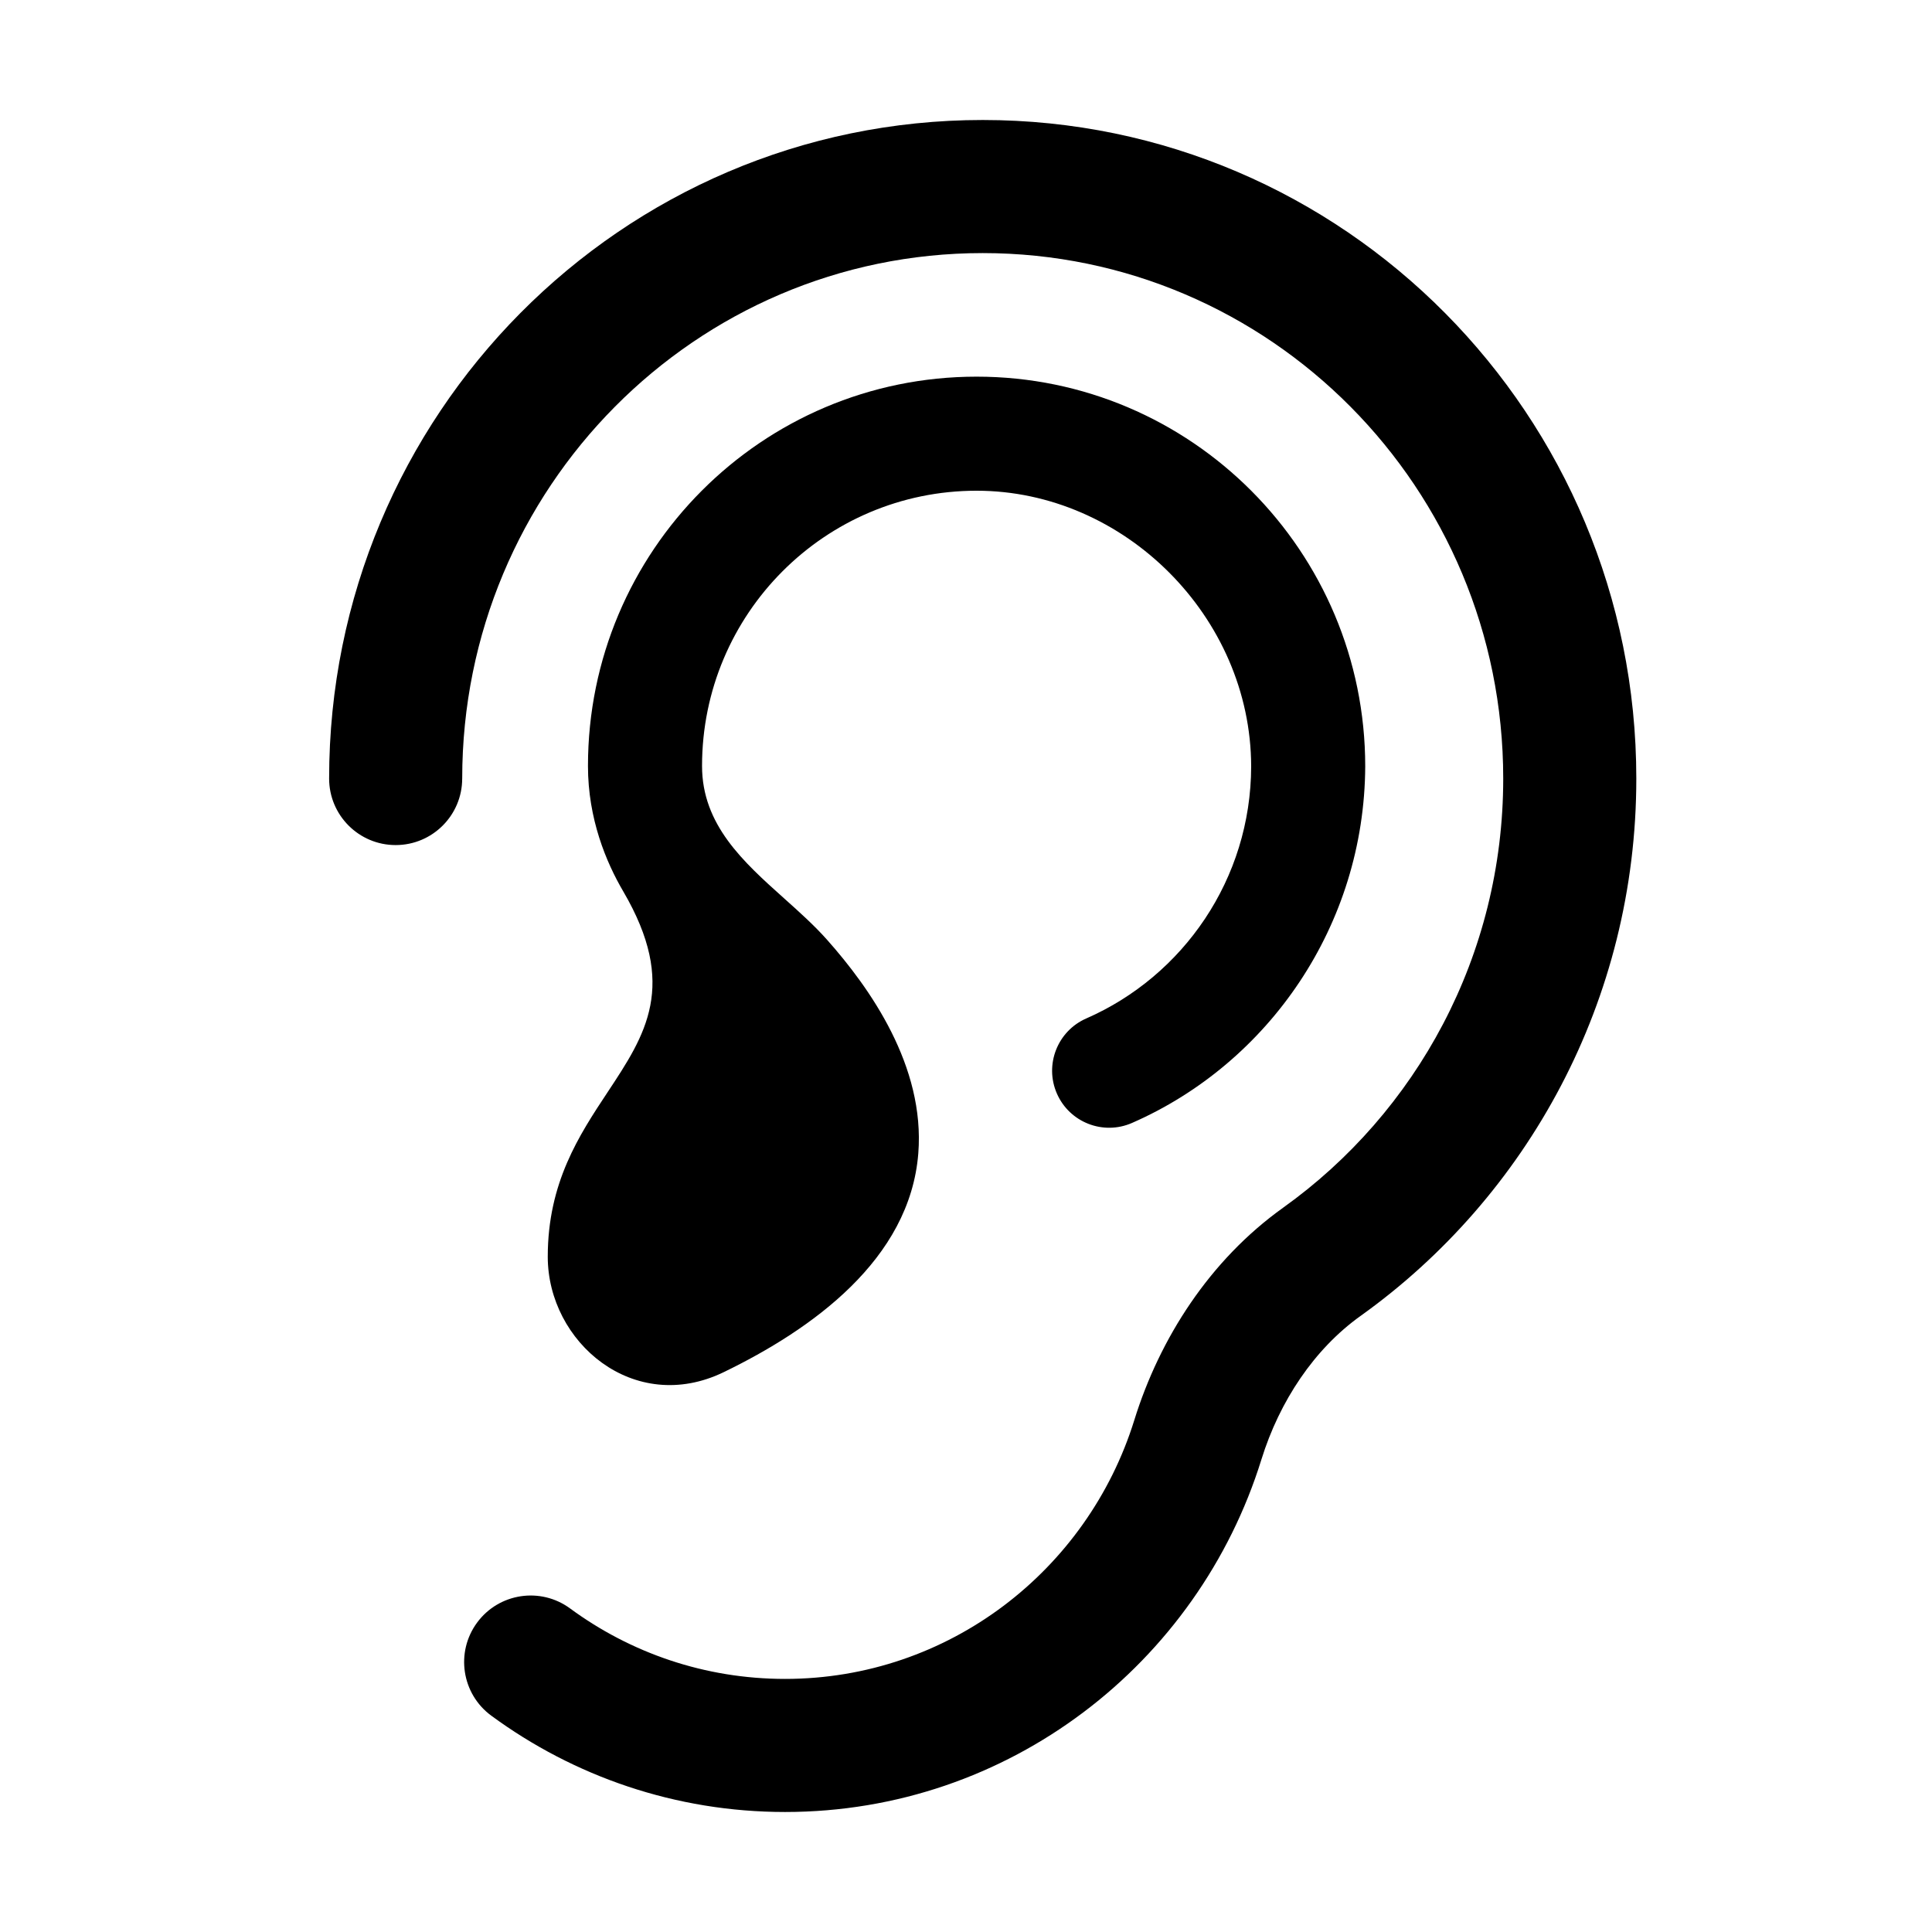
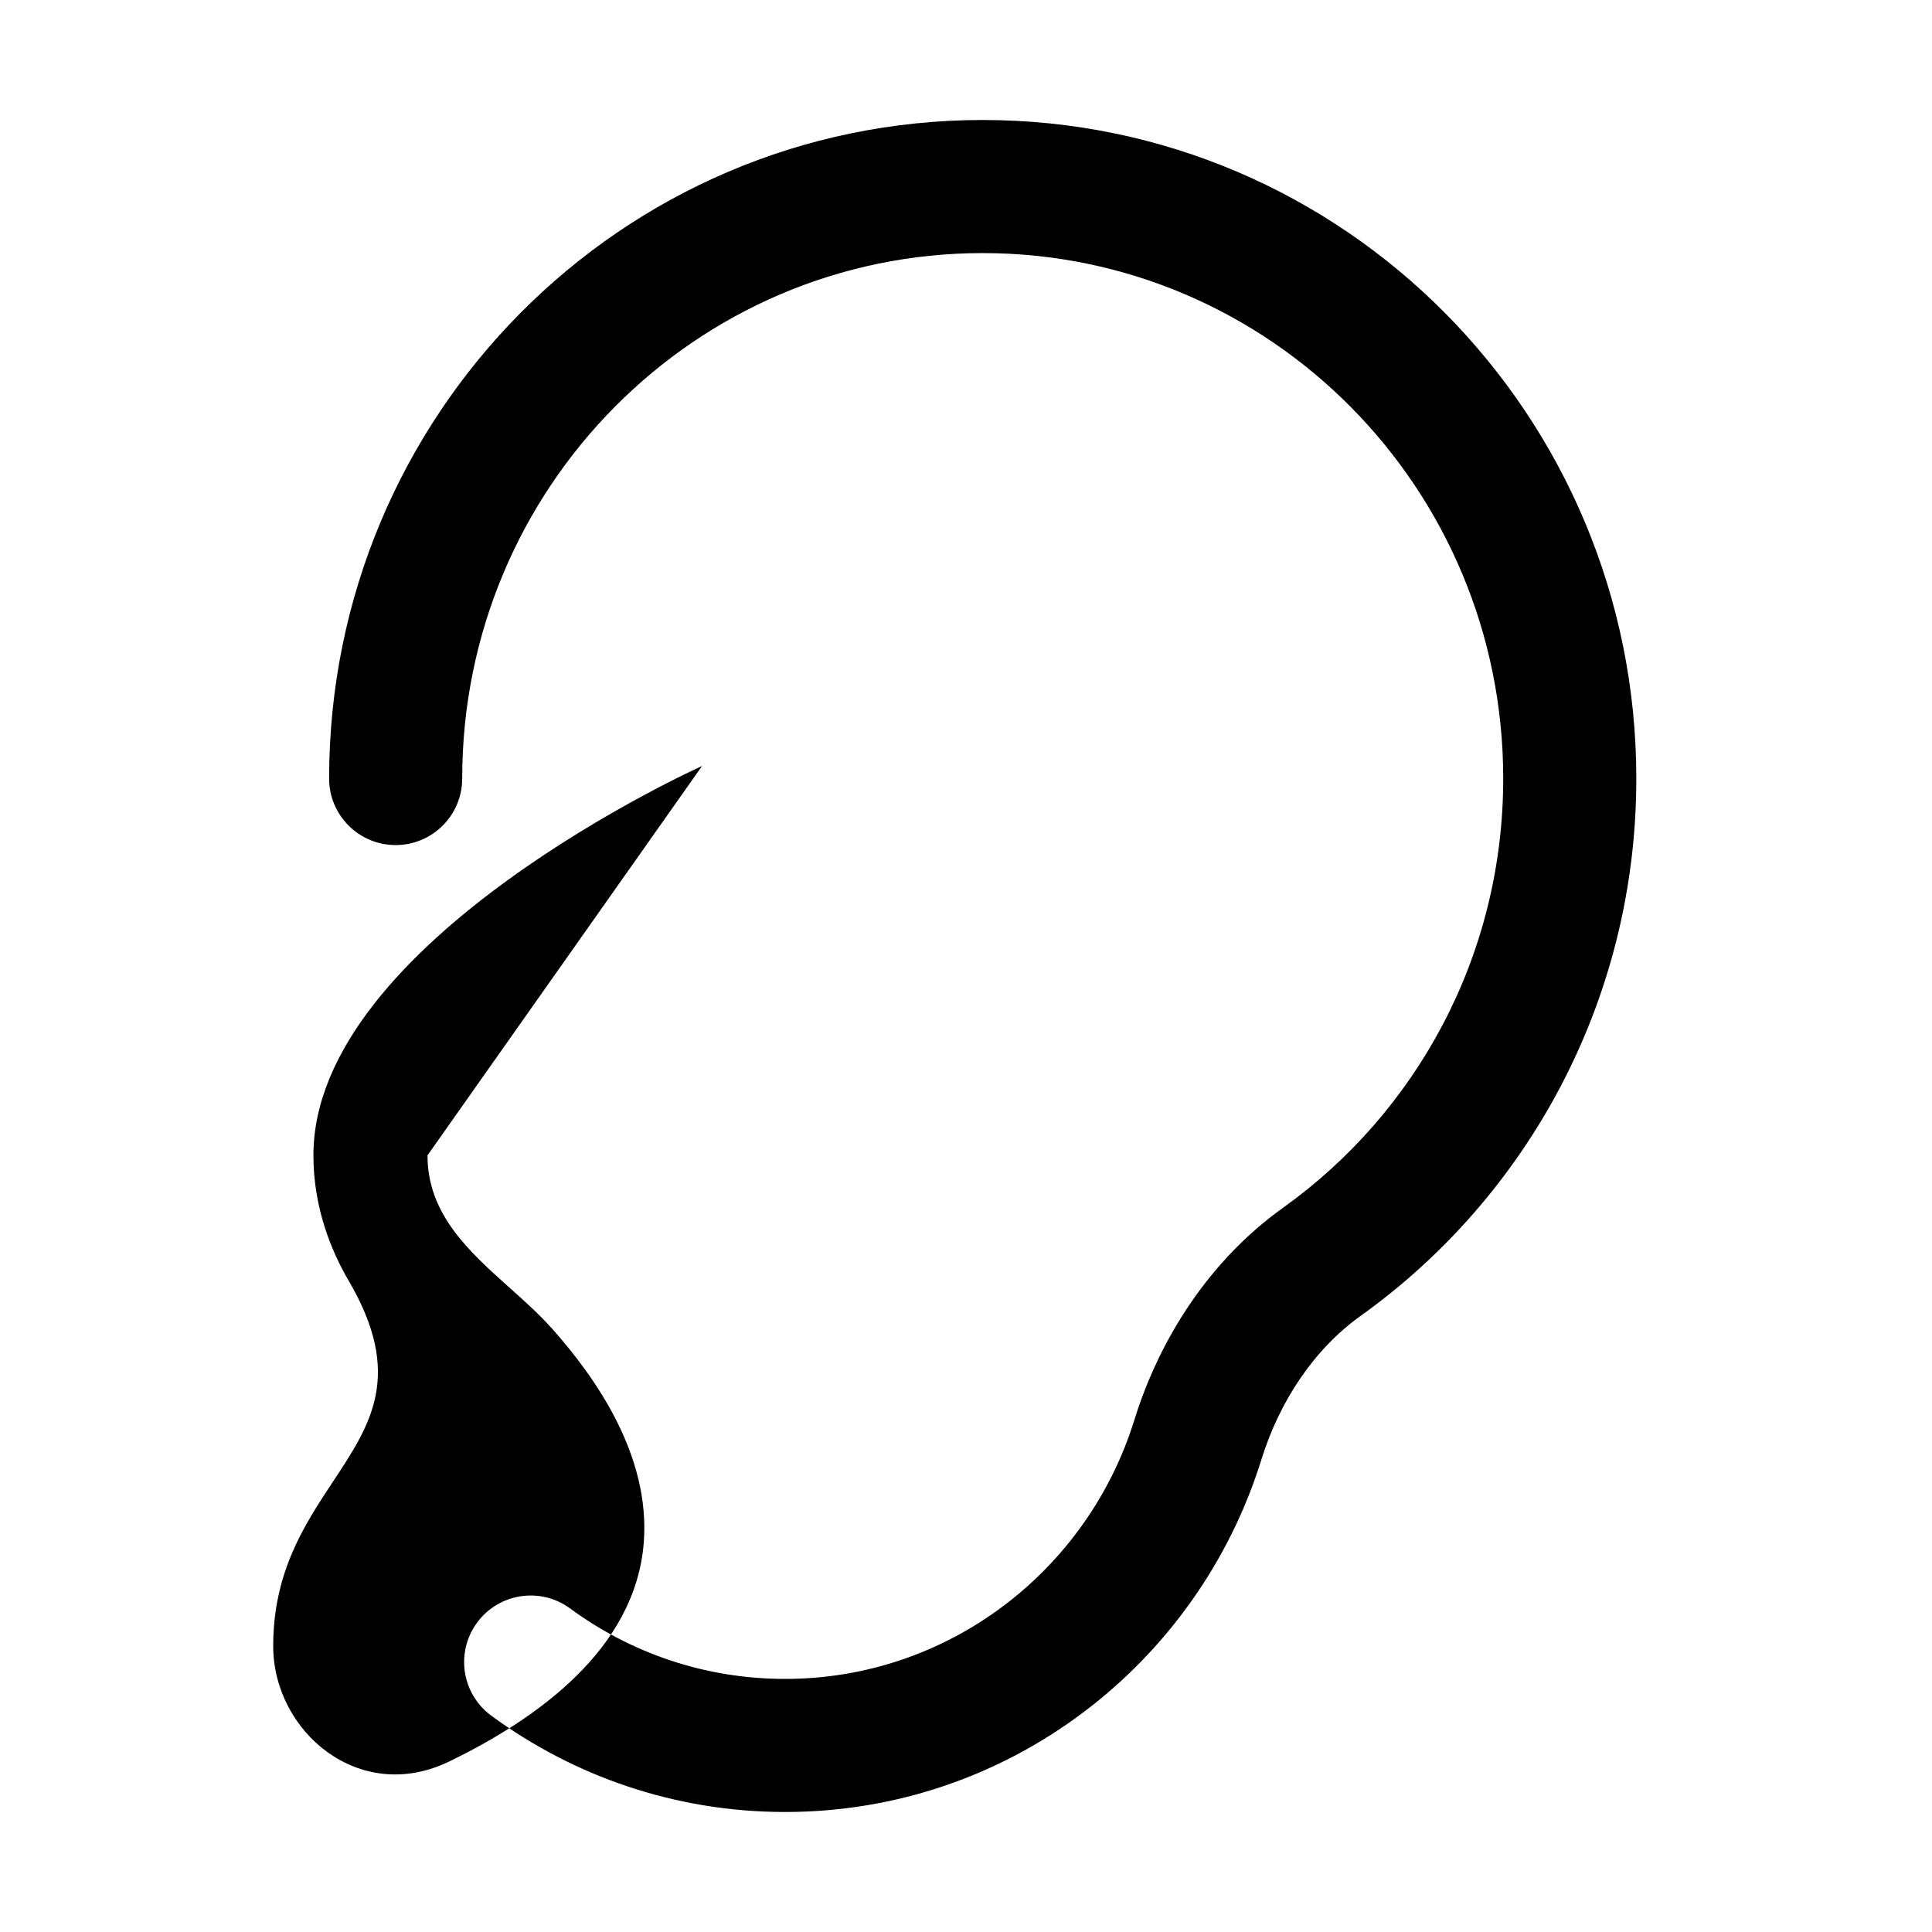
<svg xmlns="http://www.w3.org/2000/svg" fill="#000000" width="800px" height="800px" version="1.1" viewBox="144 144 512 512">
-   <path d="m266.49 350.32c0-77.047 61.898-139.25 137.94-139.25 76.047 0 137.94 62.203 137.94 139.25 0 46.988-23.031 88.5-58.324 113.73-19.477 13.926-32.715 34.625-39.441 56.289-12.375 39.852-49.223 68.59-92.551 68.59-21.309 0-40.973-6.918-56.977-18.676-7.848-5.766-18.883-4.078-24.652 3.769-5.766 7.848-4.078 18.887 3.773 24.652 21.832 16.039 48.766 25.523 77.855 25.523 59.375 0 109.45-39.379 126.23-93.402 4.828-15.555 14.043-29.312 26.27-38.055 44.223-31.609 73.086-83.641 73.086-142.42 0-96.246-77.41-174.52-173.21-174.52-95.797 0-173.21 78.27-173.21 174.52 0 9.738 7.894 17.633 17.633 17.633s17.633-7.894 17.633-17.633zm63.559-3.32c0-40.324 32.605-72.953 72.762-72.953 39.102 0 72.68 33.414 72.762 73.051-0.062 29.852-18.008 55.562-43.695 66.801-7.644 3.348-11.133 12.258-7.789 19.906 3.348 7.648 12.258 11.137 19.906 7.789 36.219-15.844 61.602-52.387 61.805-94.496 0-56.953-46.078-103.28-102.99-103.28s-102.99 46.227-102.99 103.18c0 14.016 4.824 25.5 9.336 33.207 14.59 24.938 5.938 38.016-4.137 53.242-7.531 11.383-15.855 23.969-15.855 43.605 0 22.645 22.824 42.129 46.637 30.582 23.293-11.293 49.332-29.793 51.559-57.961 1.832-23.156-12.84-43.871-24.207-56.656-3.375-3.797-7.328-7.336-11.305-10.898-10.816-9.684-21.797-19.516-21.797-35.121z" fill-rule="evenodd" />
+   <path d="m266.49 350.32c0-77.047 61.898-139.25 137.94-139.25 76.047 0 137.94 62.203 137.94 139.25 0 46.988-23.031 88.5-58.324 113.73-19.477 13.926-32.715 34.625-39.441 56.289-12.375 39.852-49.223 68.59-92.551 68.59-21.309 0-40.973-6.918-56.977-18.676-7.848-5.766-18.883-4.078-24.652 3.769-5.766 7.848-4.078 18.887 3.773 24.652 21.832 16.039 48.766 25.523 77.855 25.523 59.375 0 109.45-39.379 126.23-93.402 4.828-15.555 14.043-29.312 26.27-38.055 44.223-31.609 73.086-83.641 73.086-142.42 0-96.246-77.41-174.52-173.21-174.52-95.797 0-173.21 78.27-173.21 174.52 0 9.738 7.894 17.633 17.633 17.633s17.633-7.894 17.633-17.633zm63.559-3.32s-102.99 46.227-102.99 103.18c0 14.016 4.824 25.5 9.336 33.207 14.59 24.938 5.938 38.016-4.137 53.242-7.531 11.383-15.855 23.969-15.855 43.605 0 22.645 22.824 42.129 46.637 30.582 23.293-11.293 49.332-29.793 51.559-57.961 1.832-23.156-12.84-43.871-24.207-56.656-3.375-3.797-7.328-7.336-11.305-10.898-10.816-9.684-21.797-19.516-21.797-35.121z" fill-rule="evenodd" />
</svg>